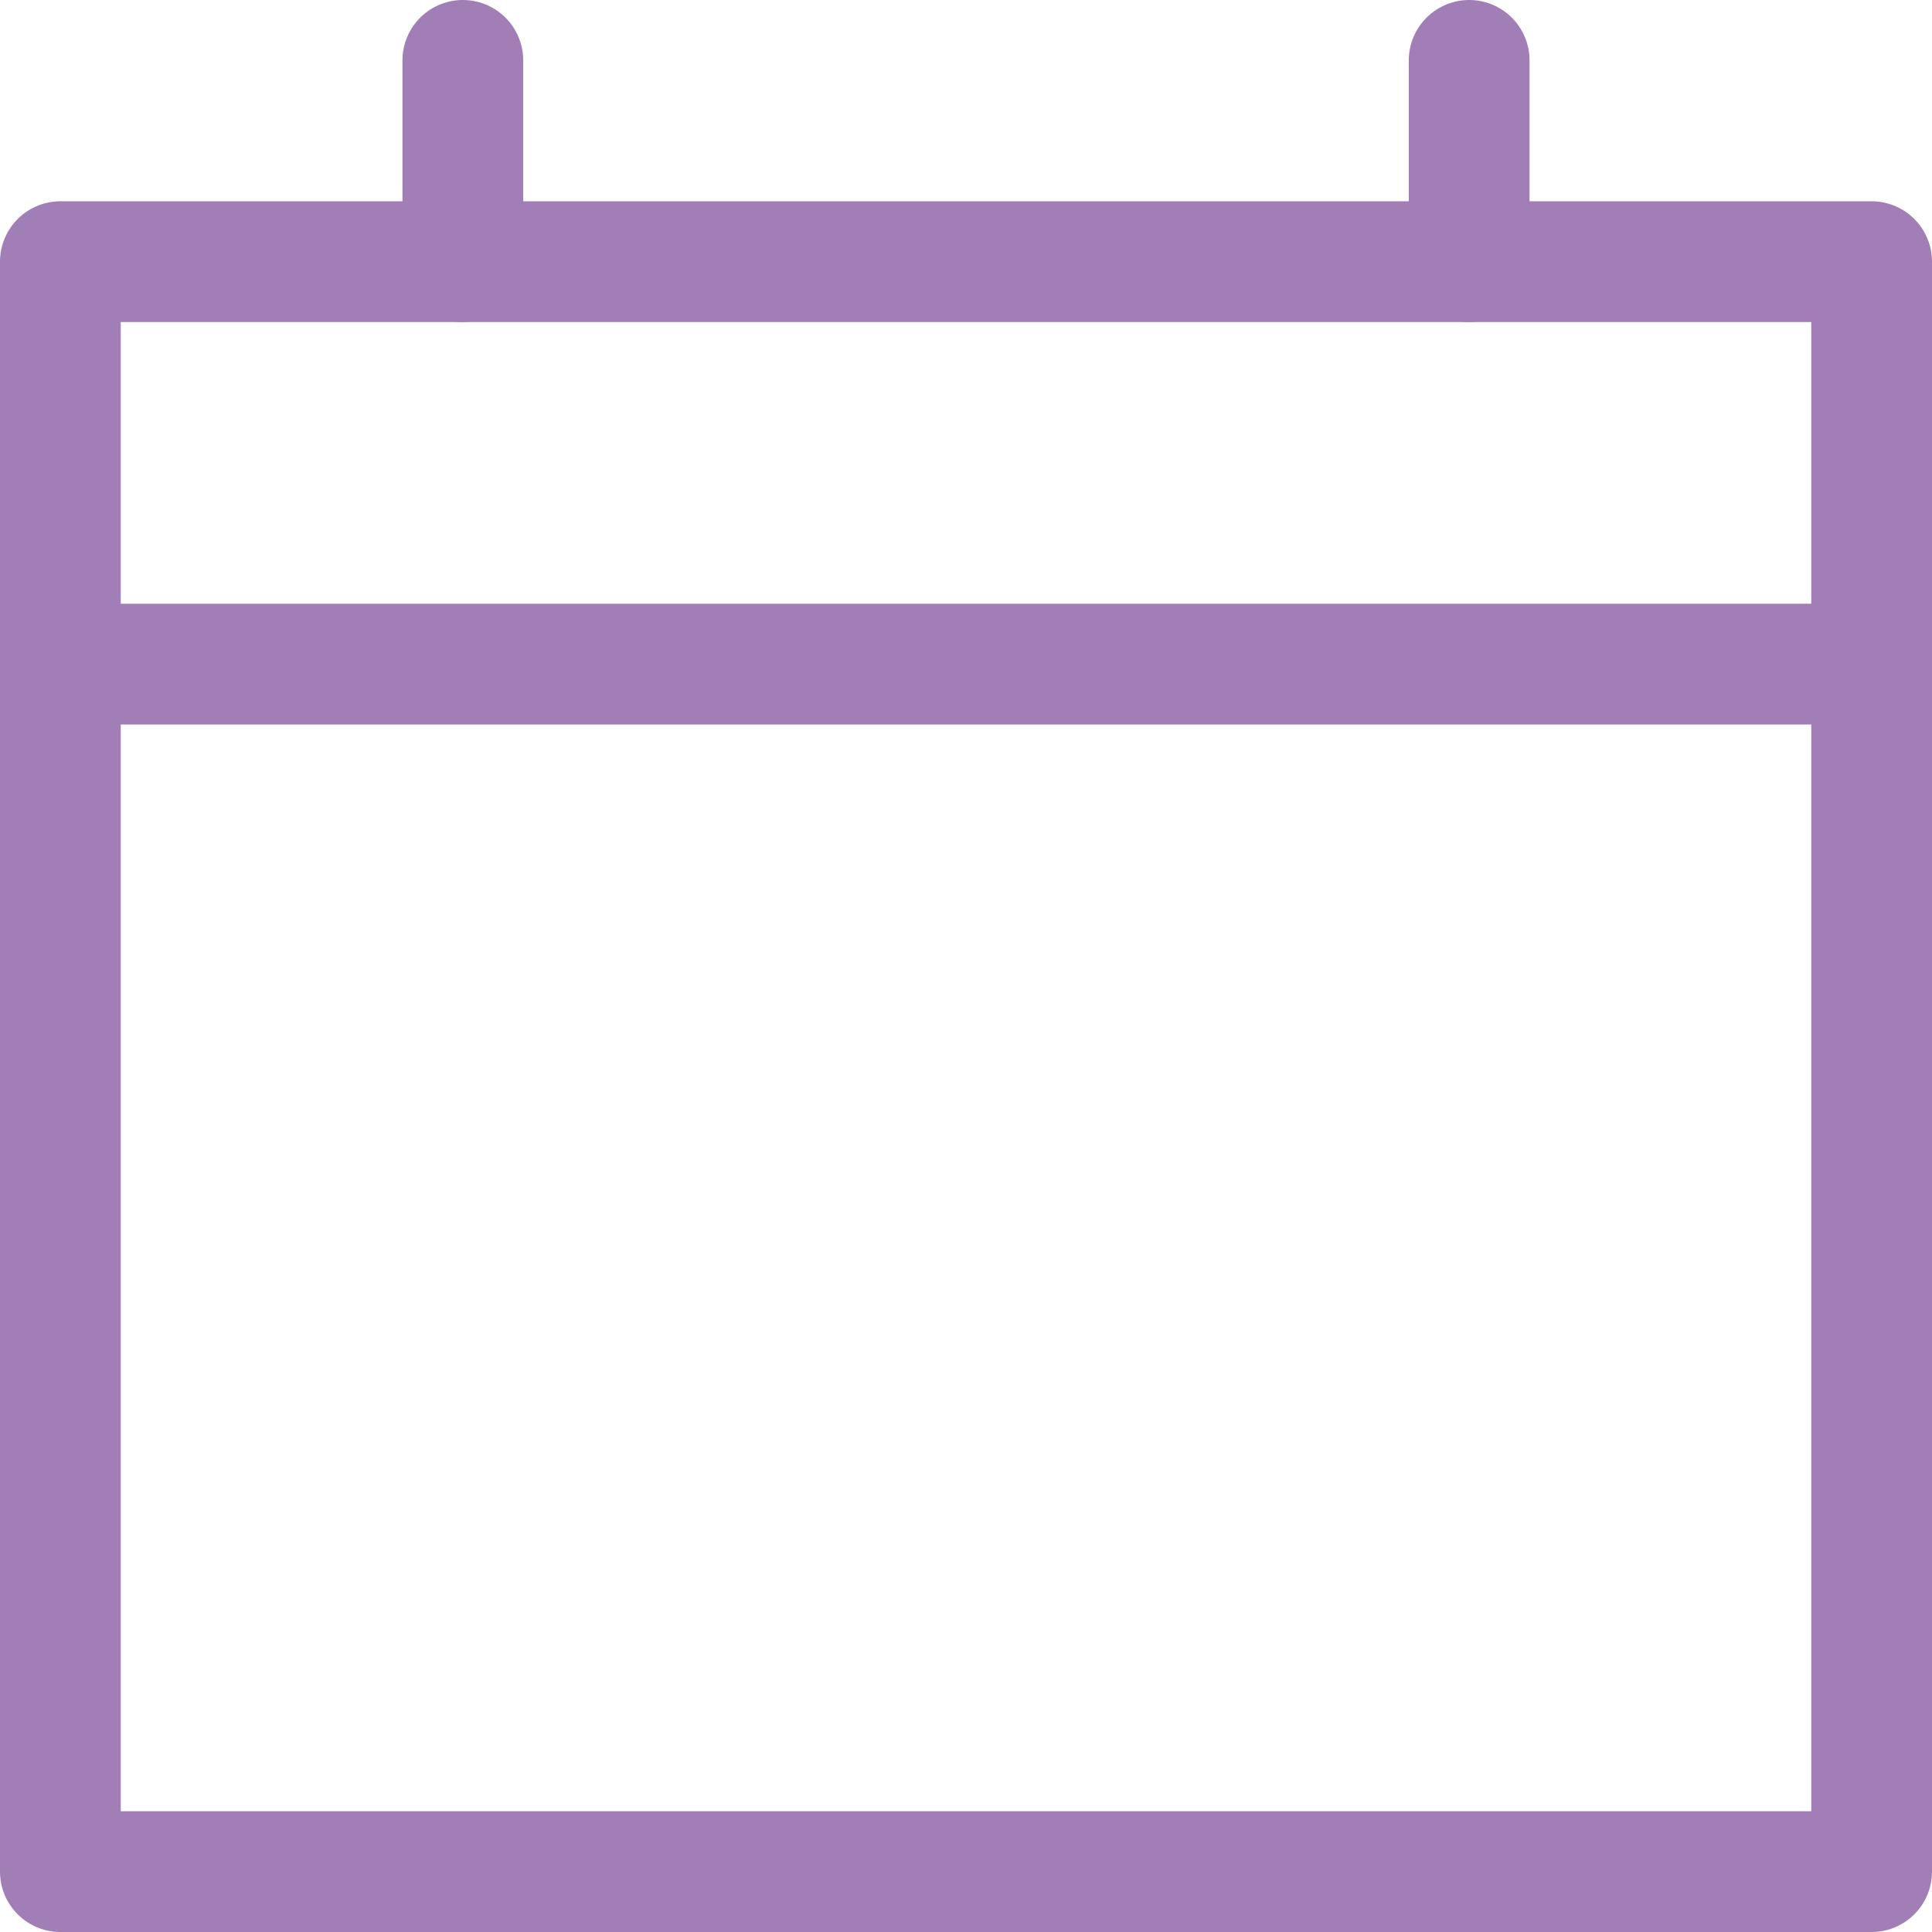
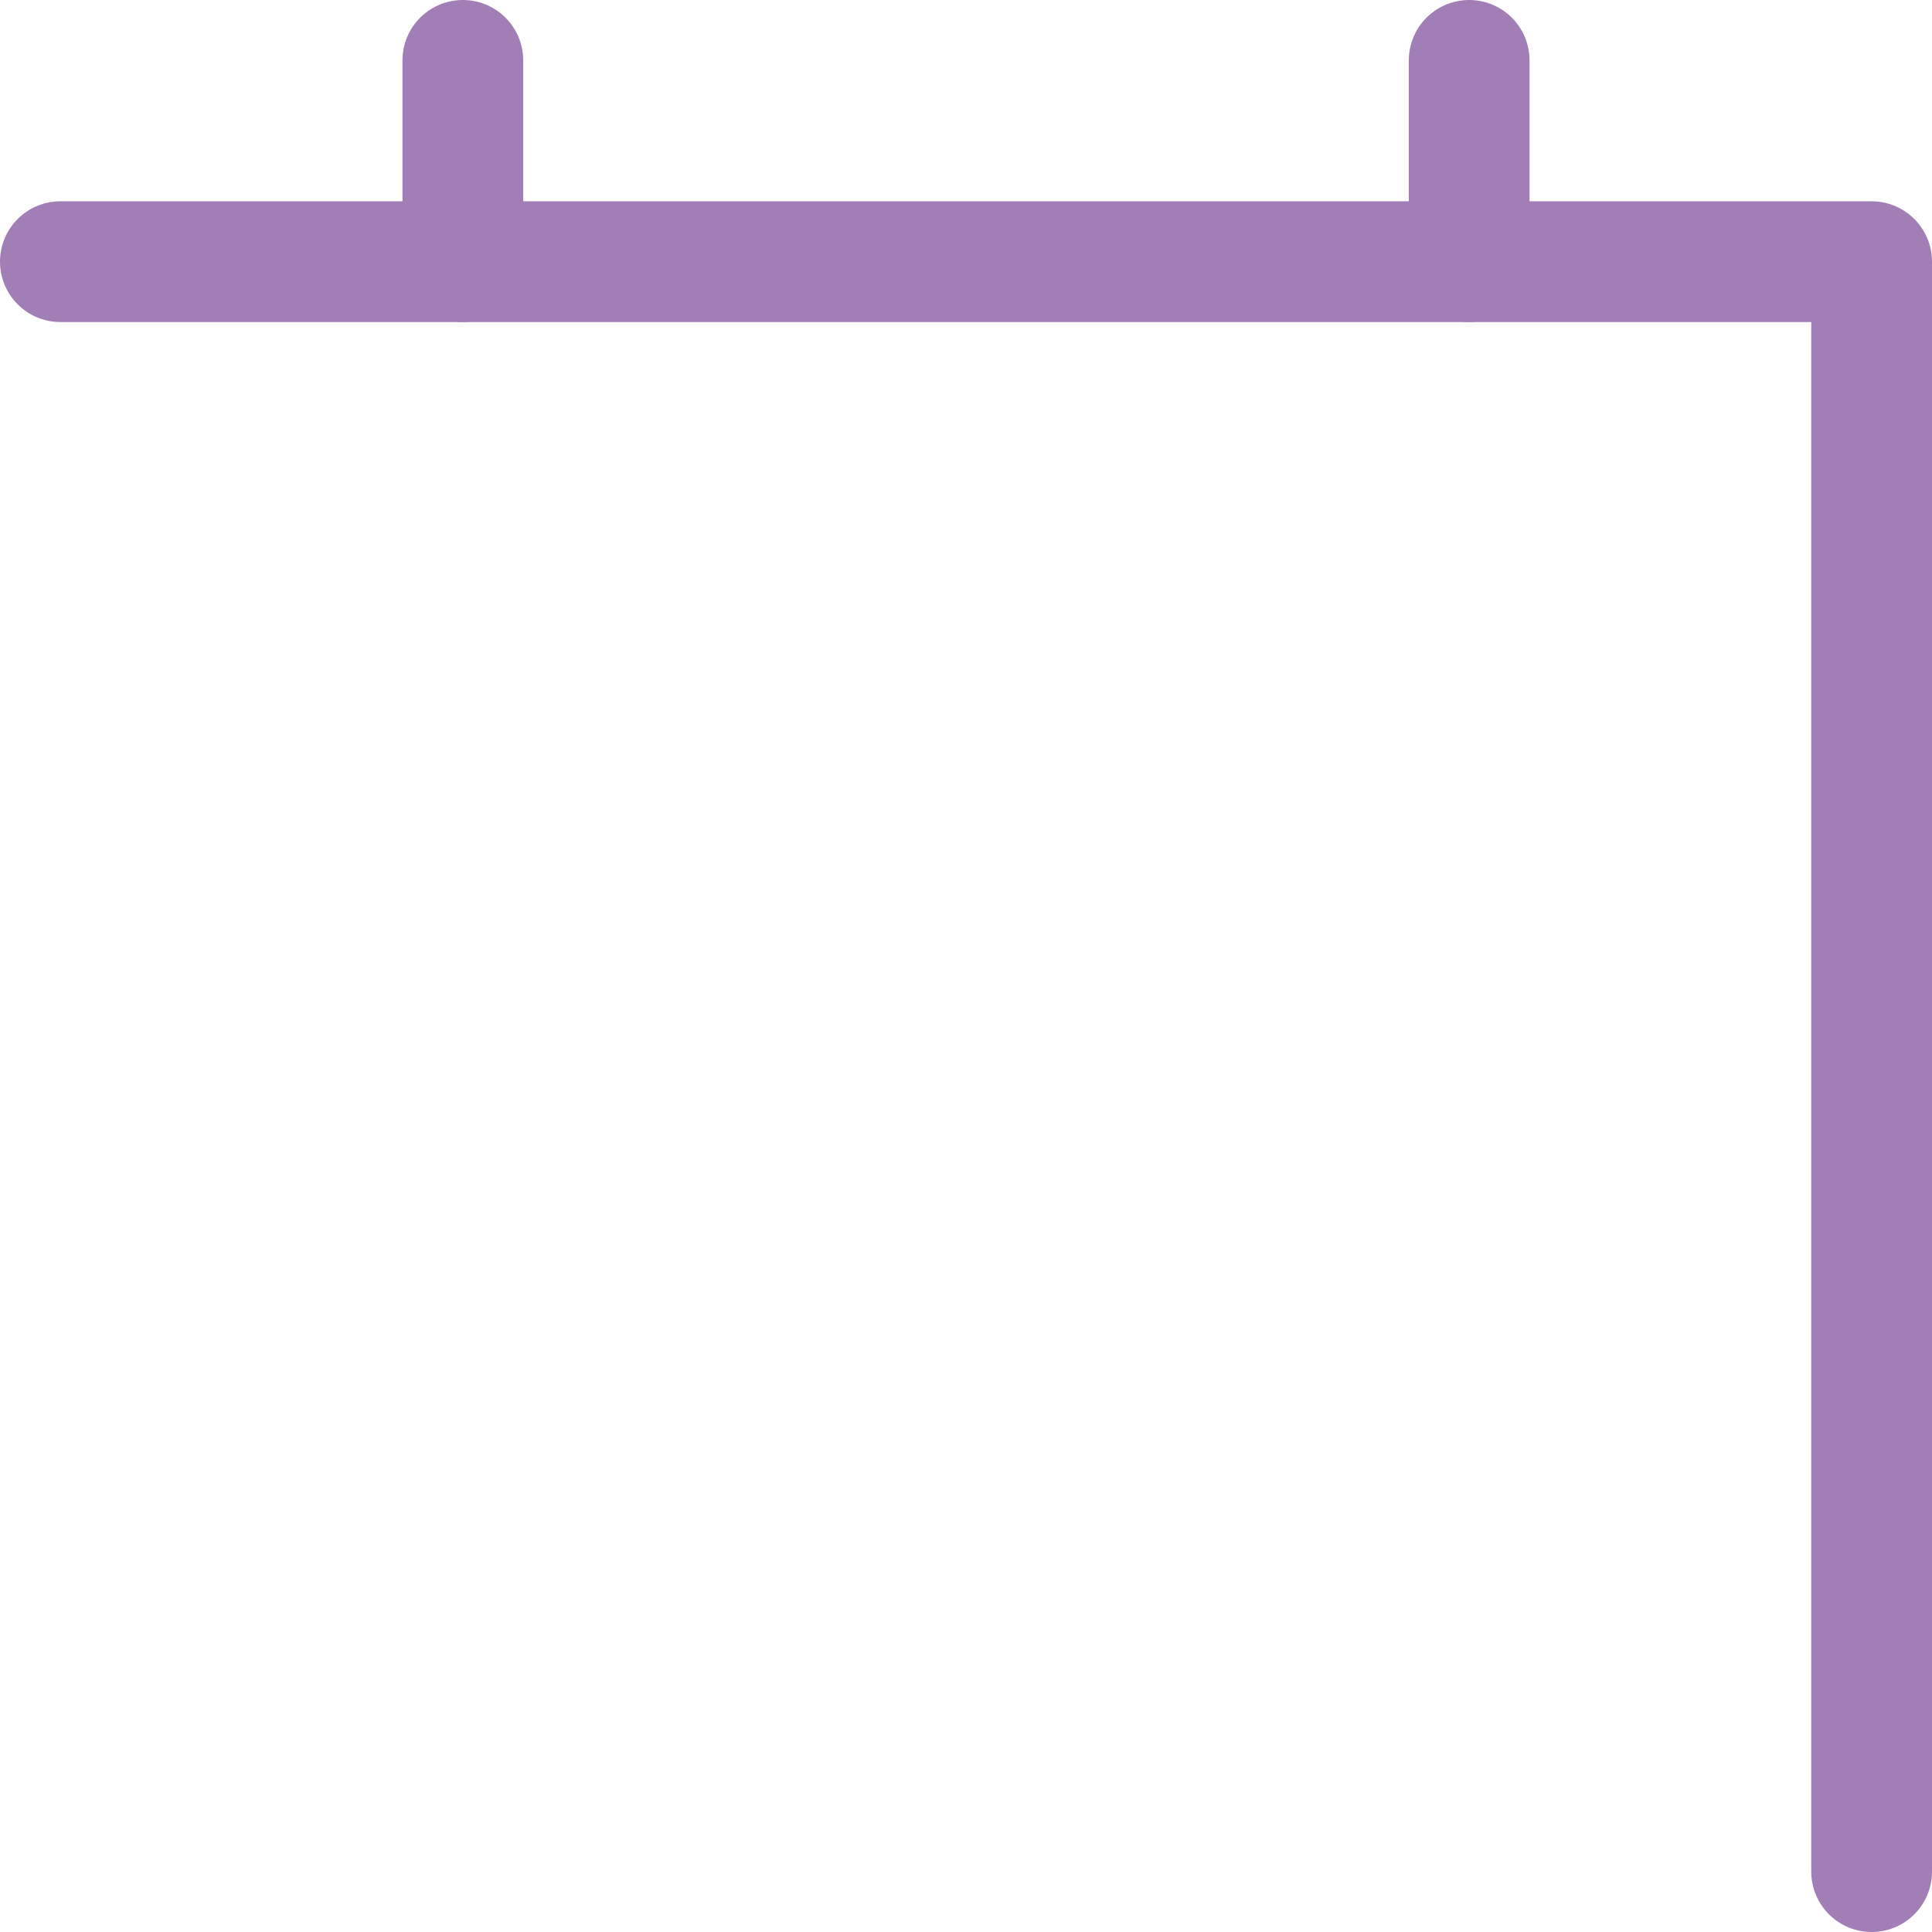
<svg xmlns="http://www.w3.org/2000/svg" width="16" height="16" viewBox="0 0 16 16" fill="none">
-   <path d="M0.5 2.167H15.5V15.5H0.5V2.167Z" stroke="#A17EB6" stroke-linejoin="round" />
-   <path d="M15.5 5.5H0.5" stroke="#A17EB6" stroke-linecap="round" />
+   <path d="M0.5 2.167H15.5V15.5V2.167Z" stroke="#A17EB6" stroke-linejoin="round" />
  <path d="M3.833 2.167V0.5" stroke="#A17EB6" stroke-linecap="round" />
  <path d="M12.167 2.167V0.5" stroke="#A17EB6" stroke-linecap="round" />
</svg>